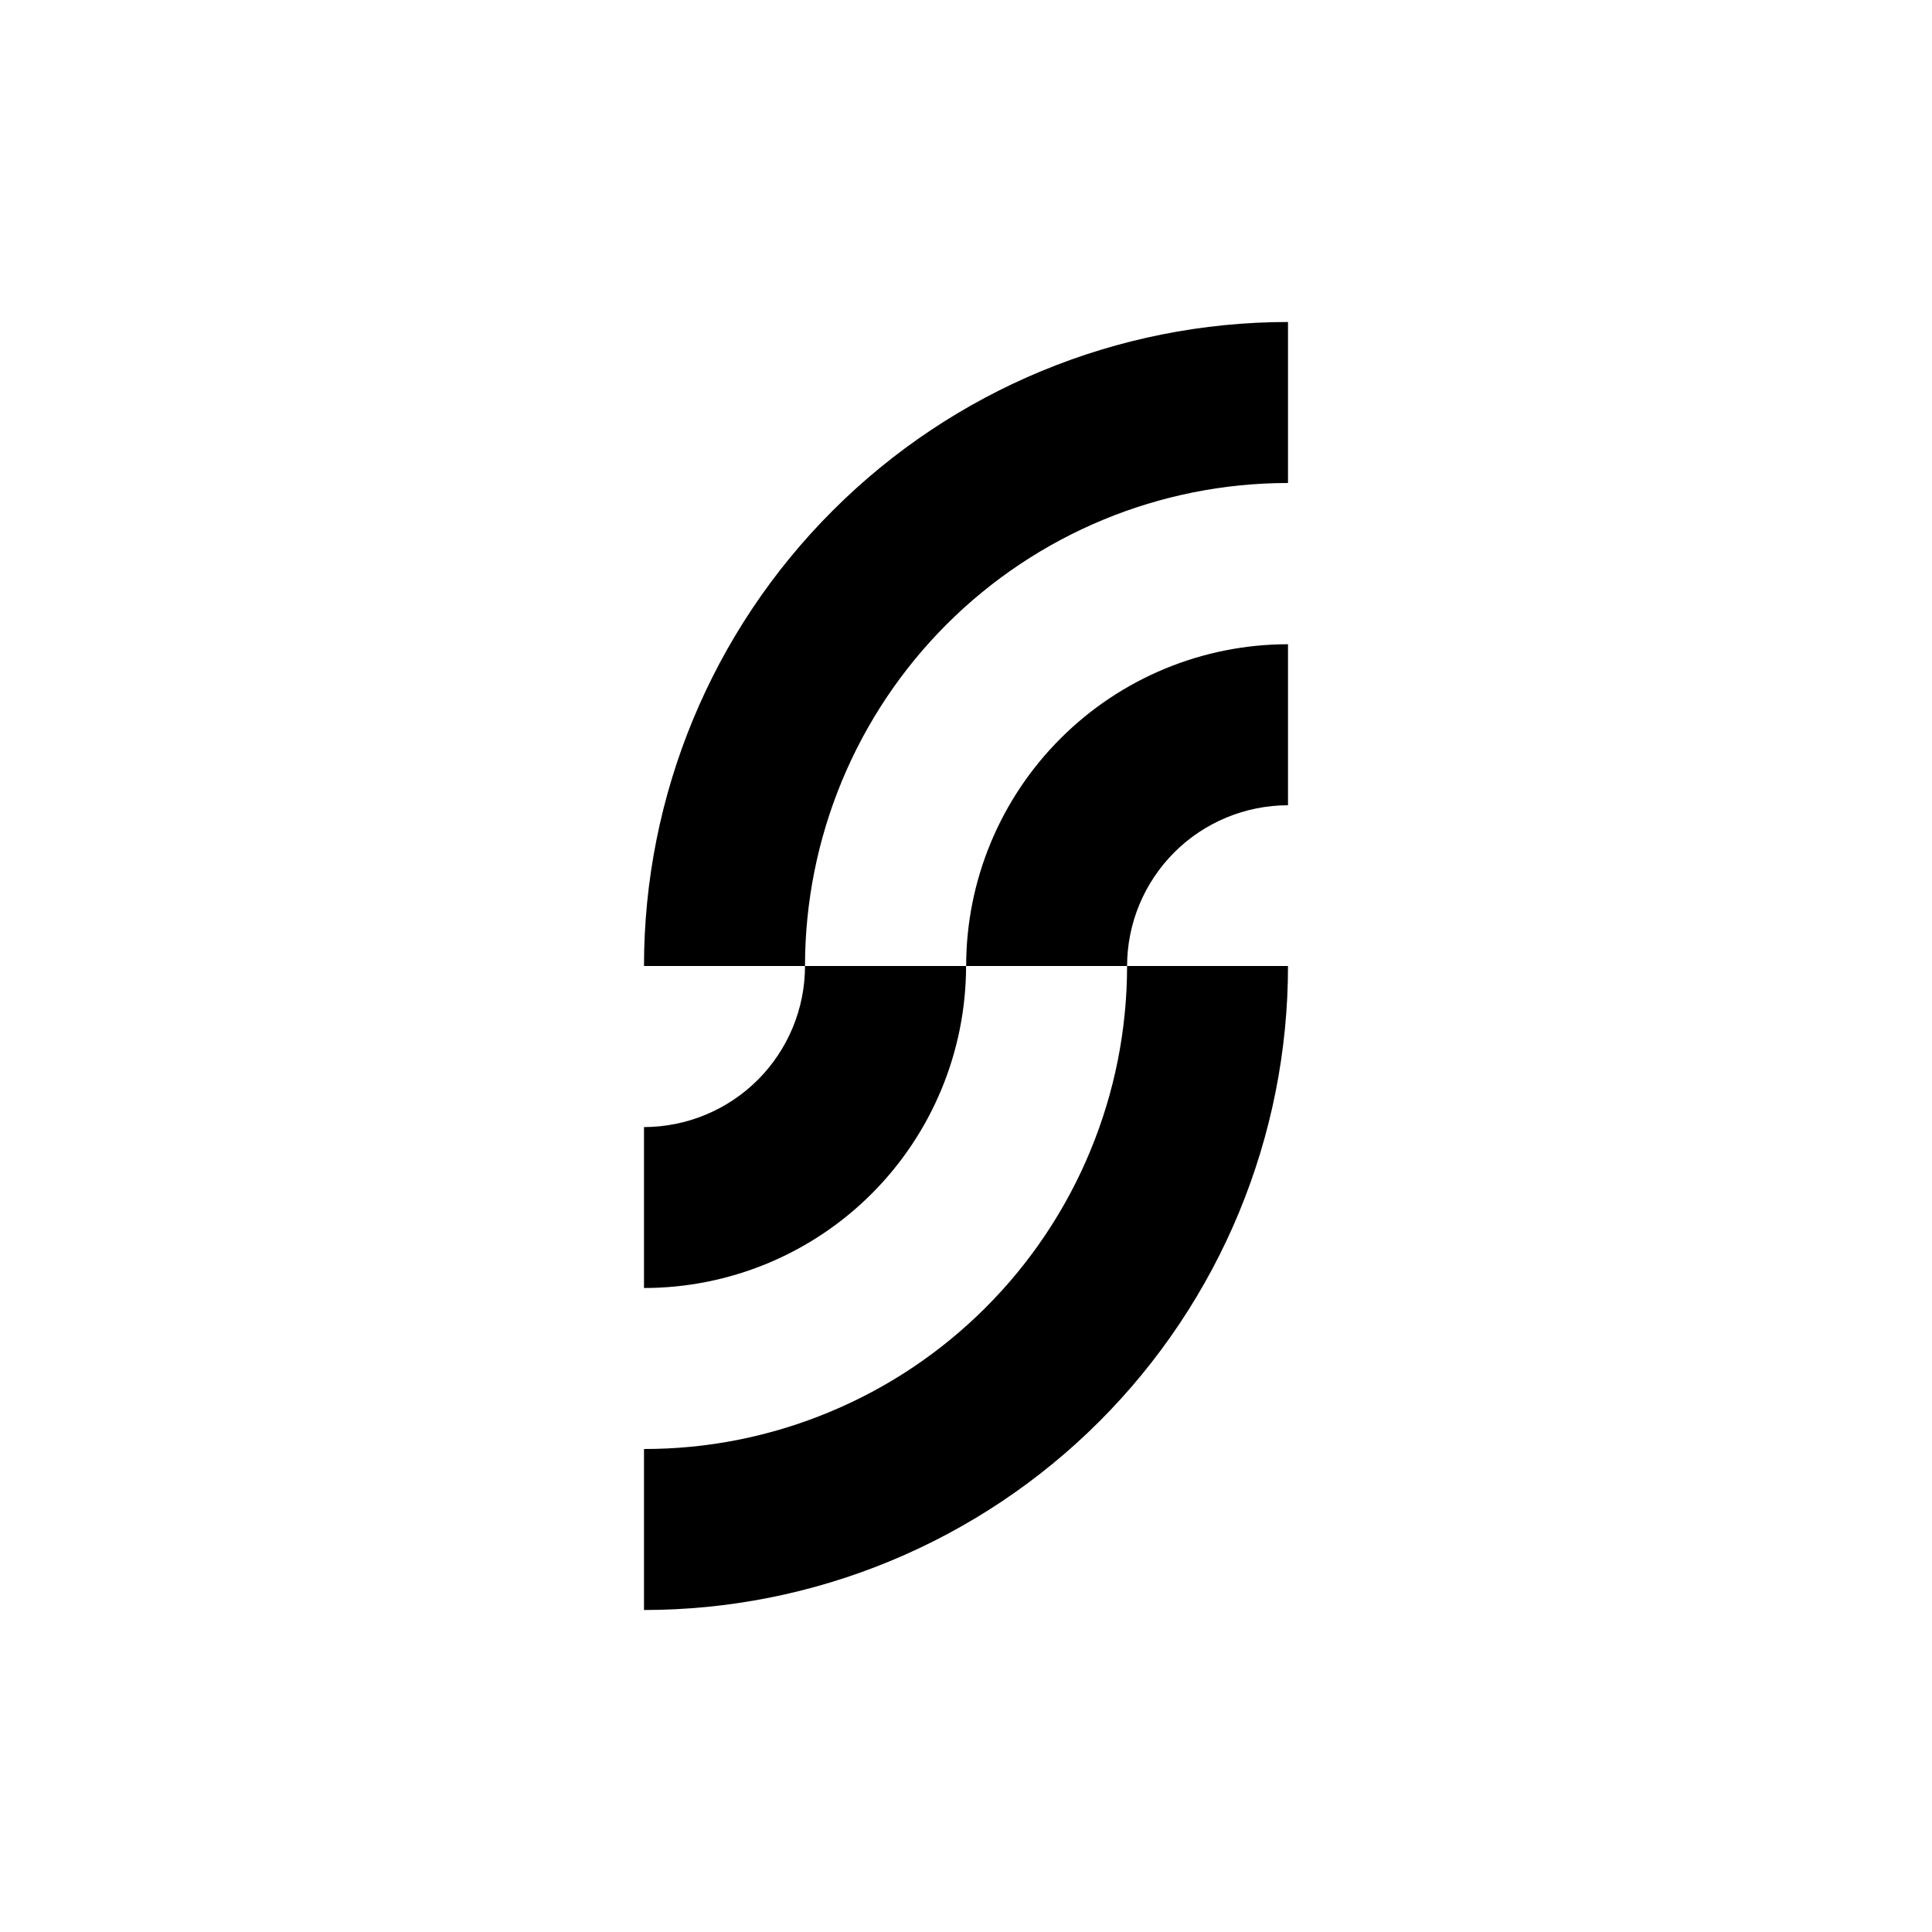
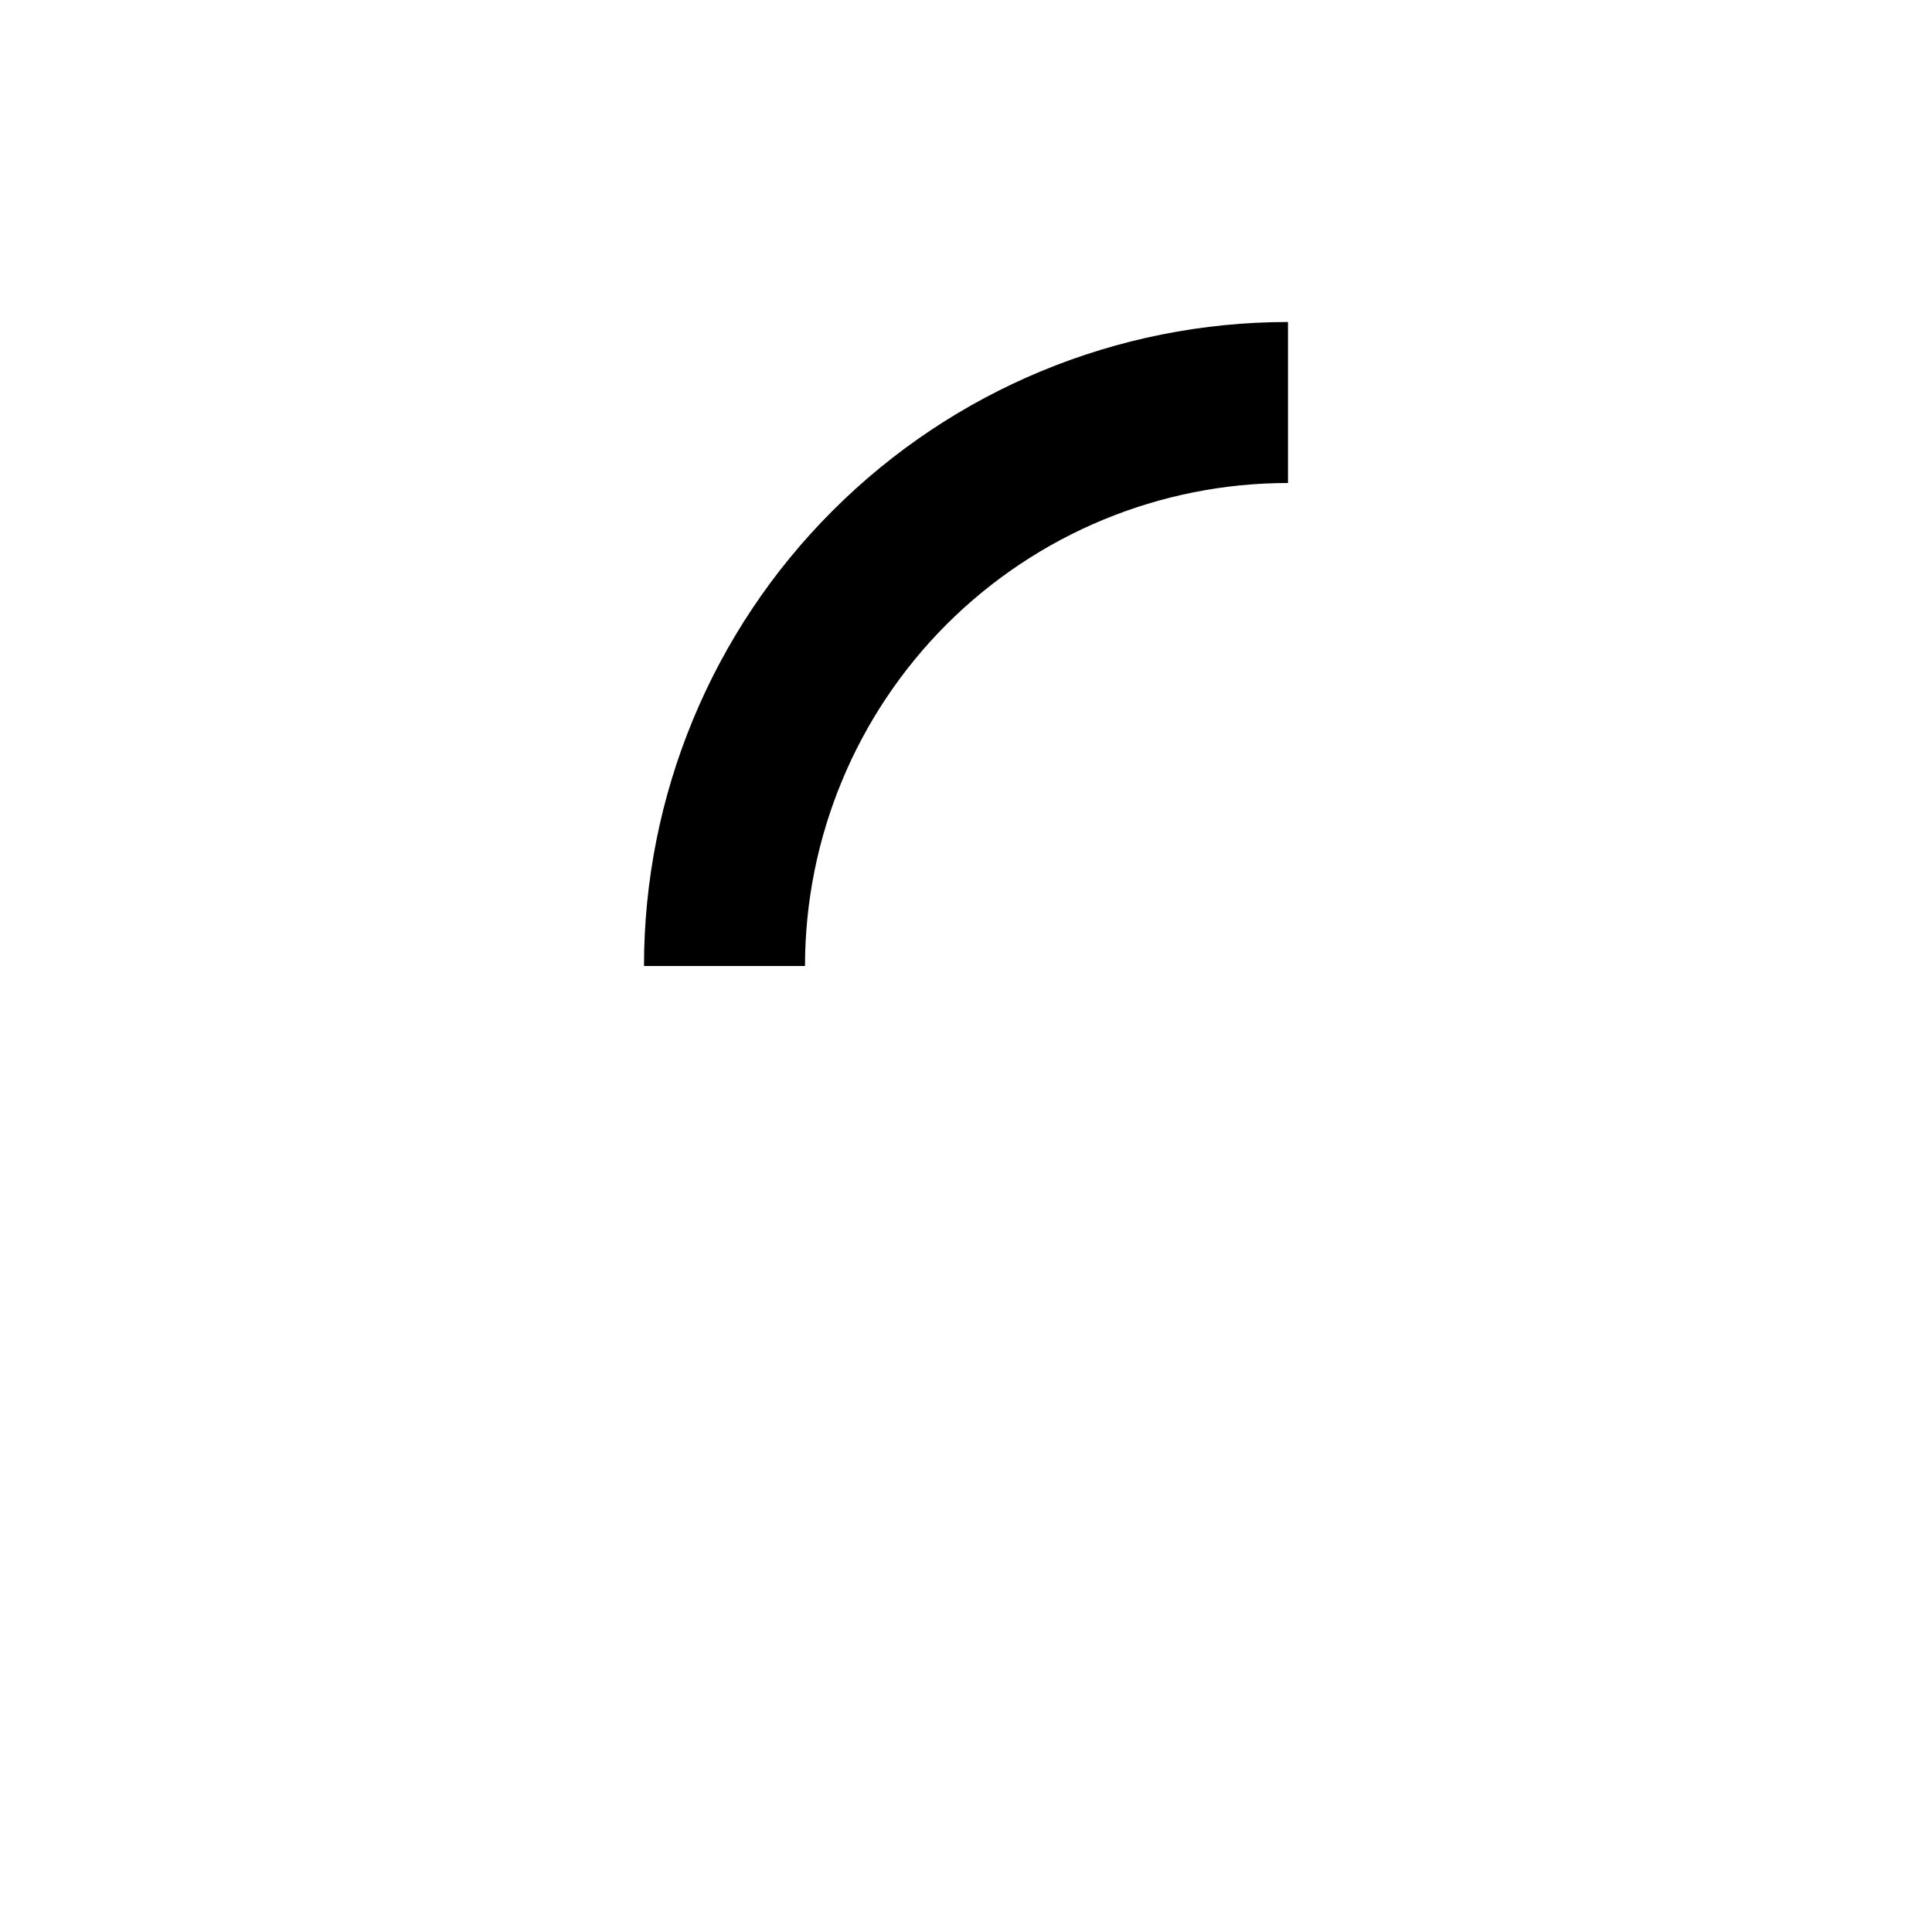
<svg xmlns="http://www.w3.org/2000/svg" width="32" height="32" viewBox="0 0 24 24" fill="none">
  <path d="M16 4V6C14.409 6 12.883 6.632 11.758 7.757C10.633 8.883 10.001 10.409 10 12H8C8 9.878 8.843 7.843 10.344 6.343C11.844 4.843 13.878 4 16 4Z" fill="black" />
-   <path d="M16 8.003V10.003C15.47 10.004 14.962 10.214 14.588 10.588C14.213 10.963 14.002 11.47 14.001 12H12.002C12.002 10.94 12.424 9.923 13.174 9.174C13.923 8.424 14.94 8.003 16 8.003Z" fill="black" />
-   <path d="M8 16V14.001C8.53 14 9.039 13.789 9.414 13.414C9.789 13.039 10 12.53 10 12H12.001C12 13.061 11.579 14.078 10.828 14.829C10.078 15.579 9.061 16 8 16Z" fill="black" />
-   <path d="M16 12C16 13.051 15.793 14.091 15.391 15.062C14.989 16.032 14.4 16.914 13.657 17.657C12.914 18.4 12.032 18.989 11.061 19.391C10.091 19.793 9.051 20 8 20V18C8.788 18.001 9.568 17.846 10.296 17.544C11.025 17.243 11.686 16.801 12.243 16.244C12.801 15.686 13.243 15.025 13.544 14.297C13.846 13.569 14.001 12.788 14.001 12H16Z" fill="black" />
</svg>